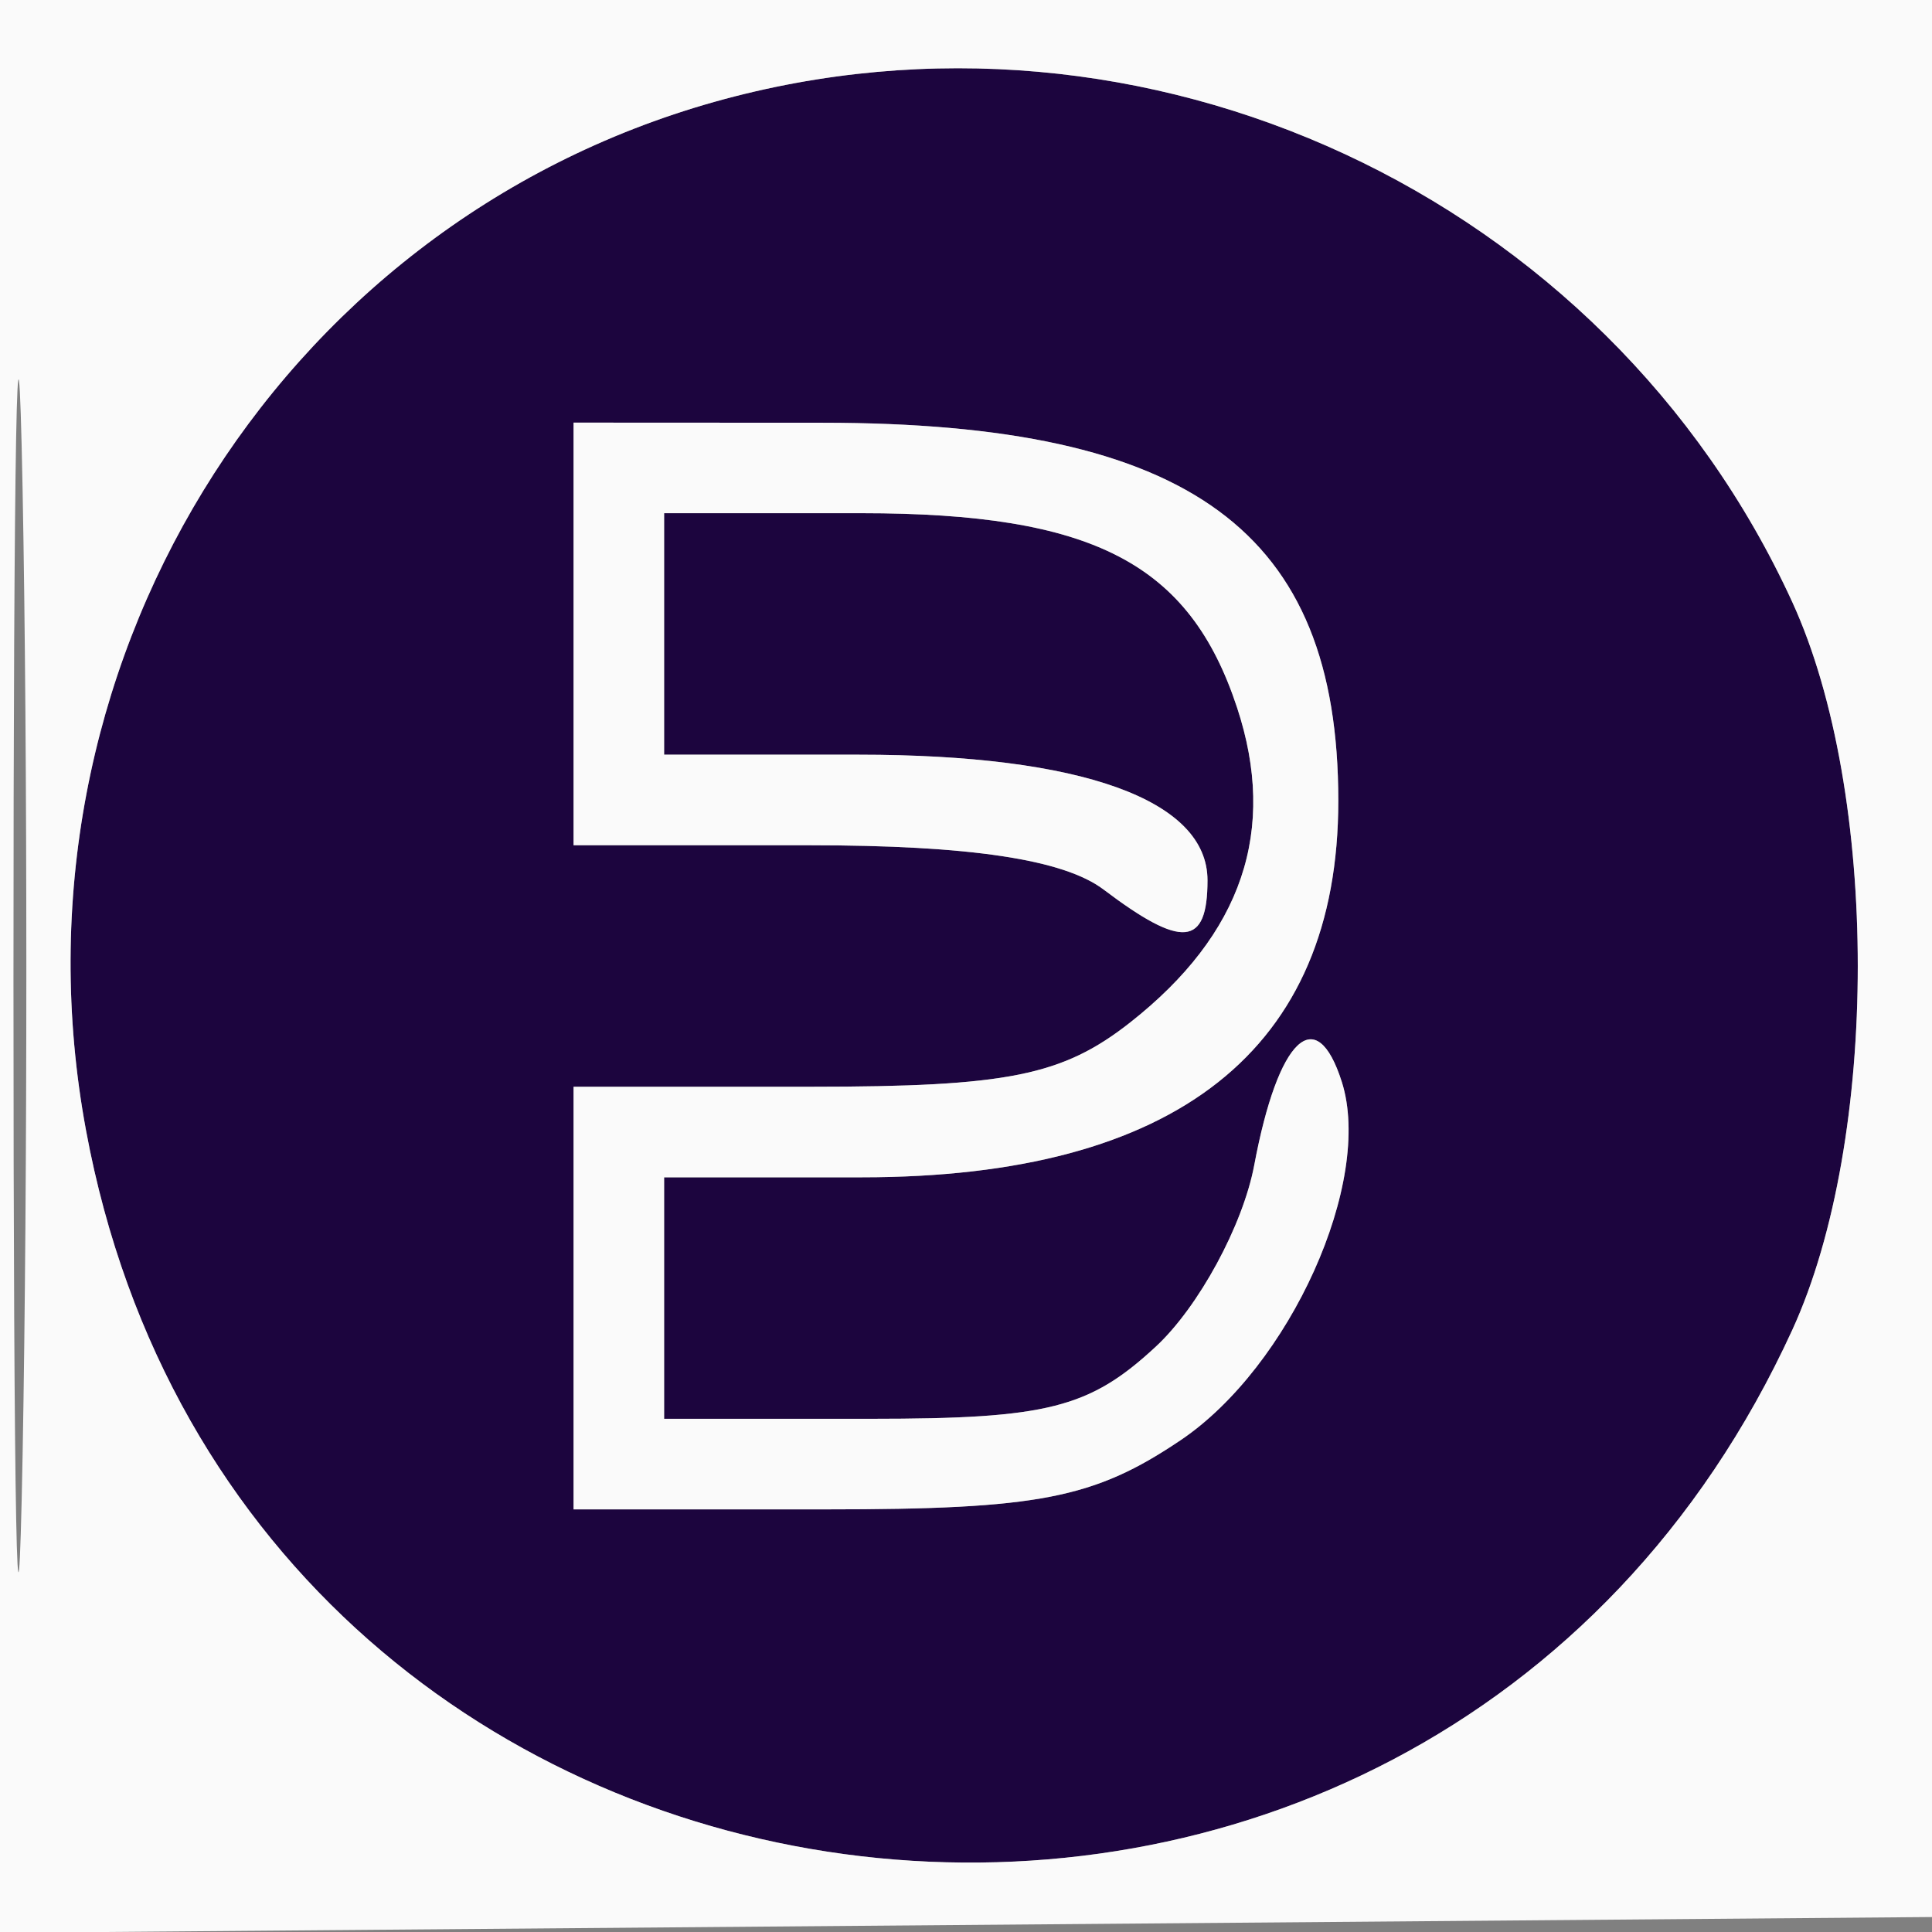
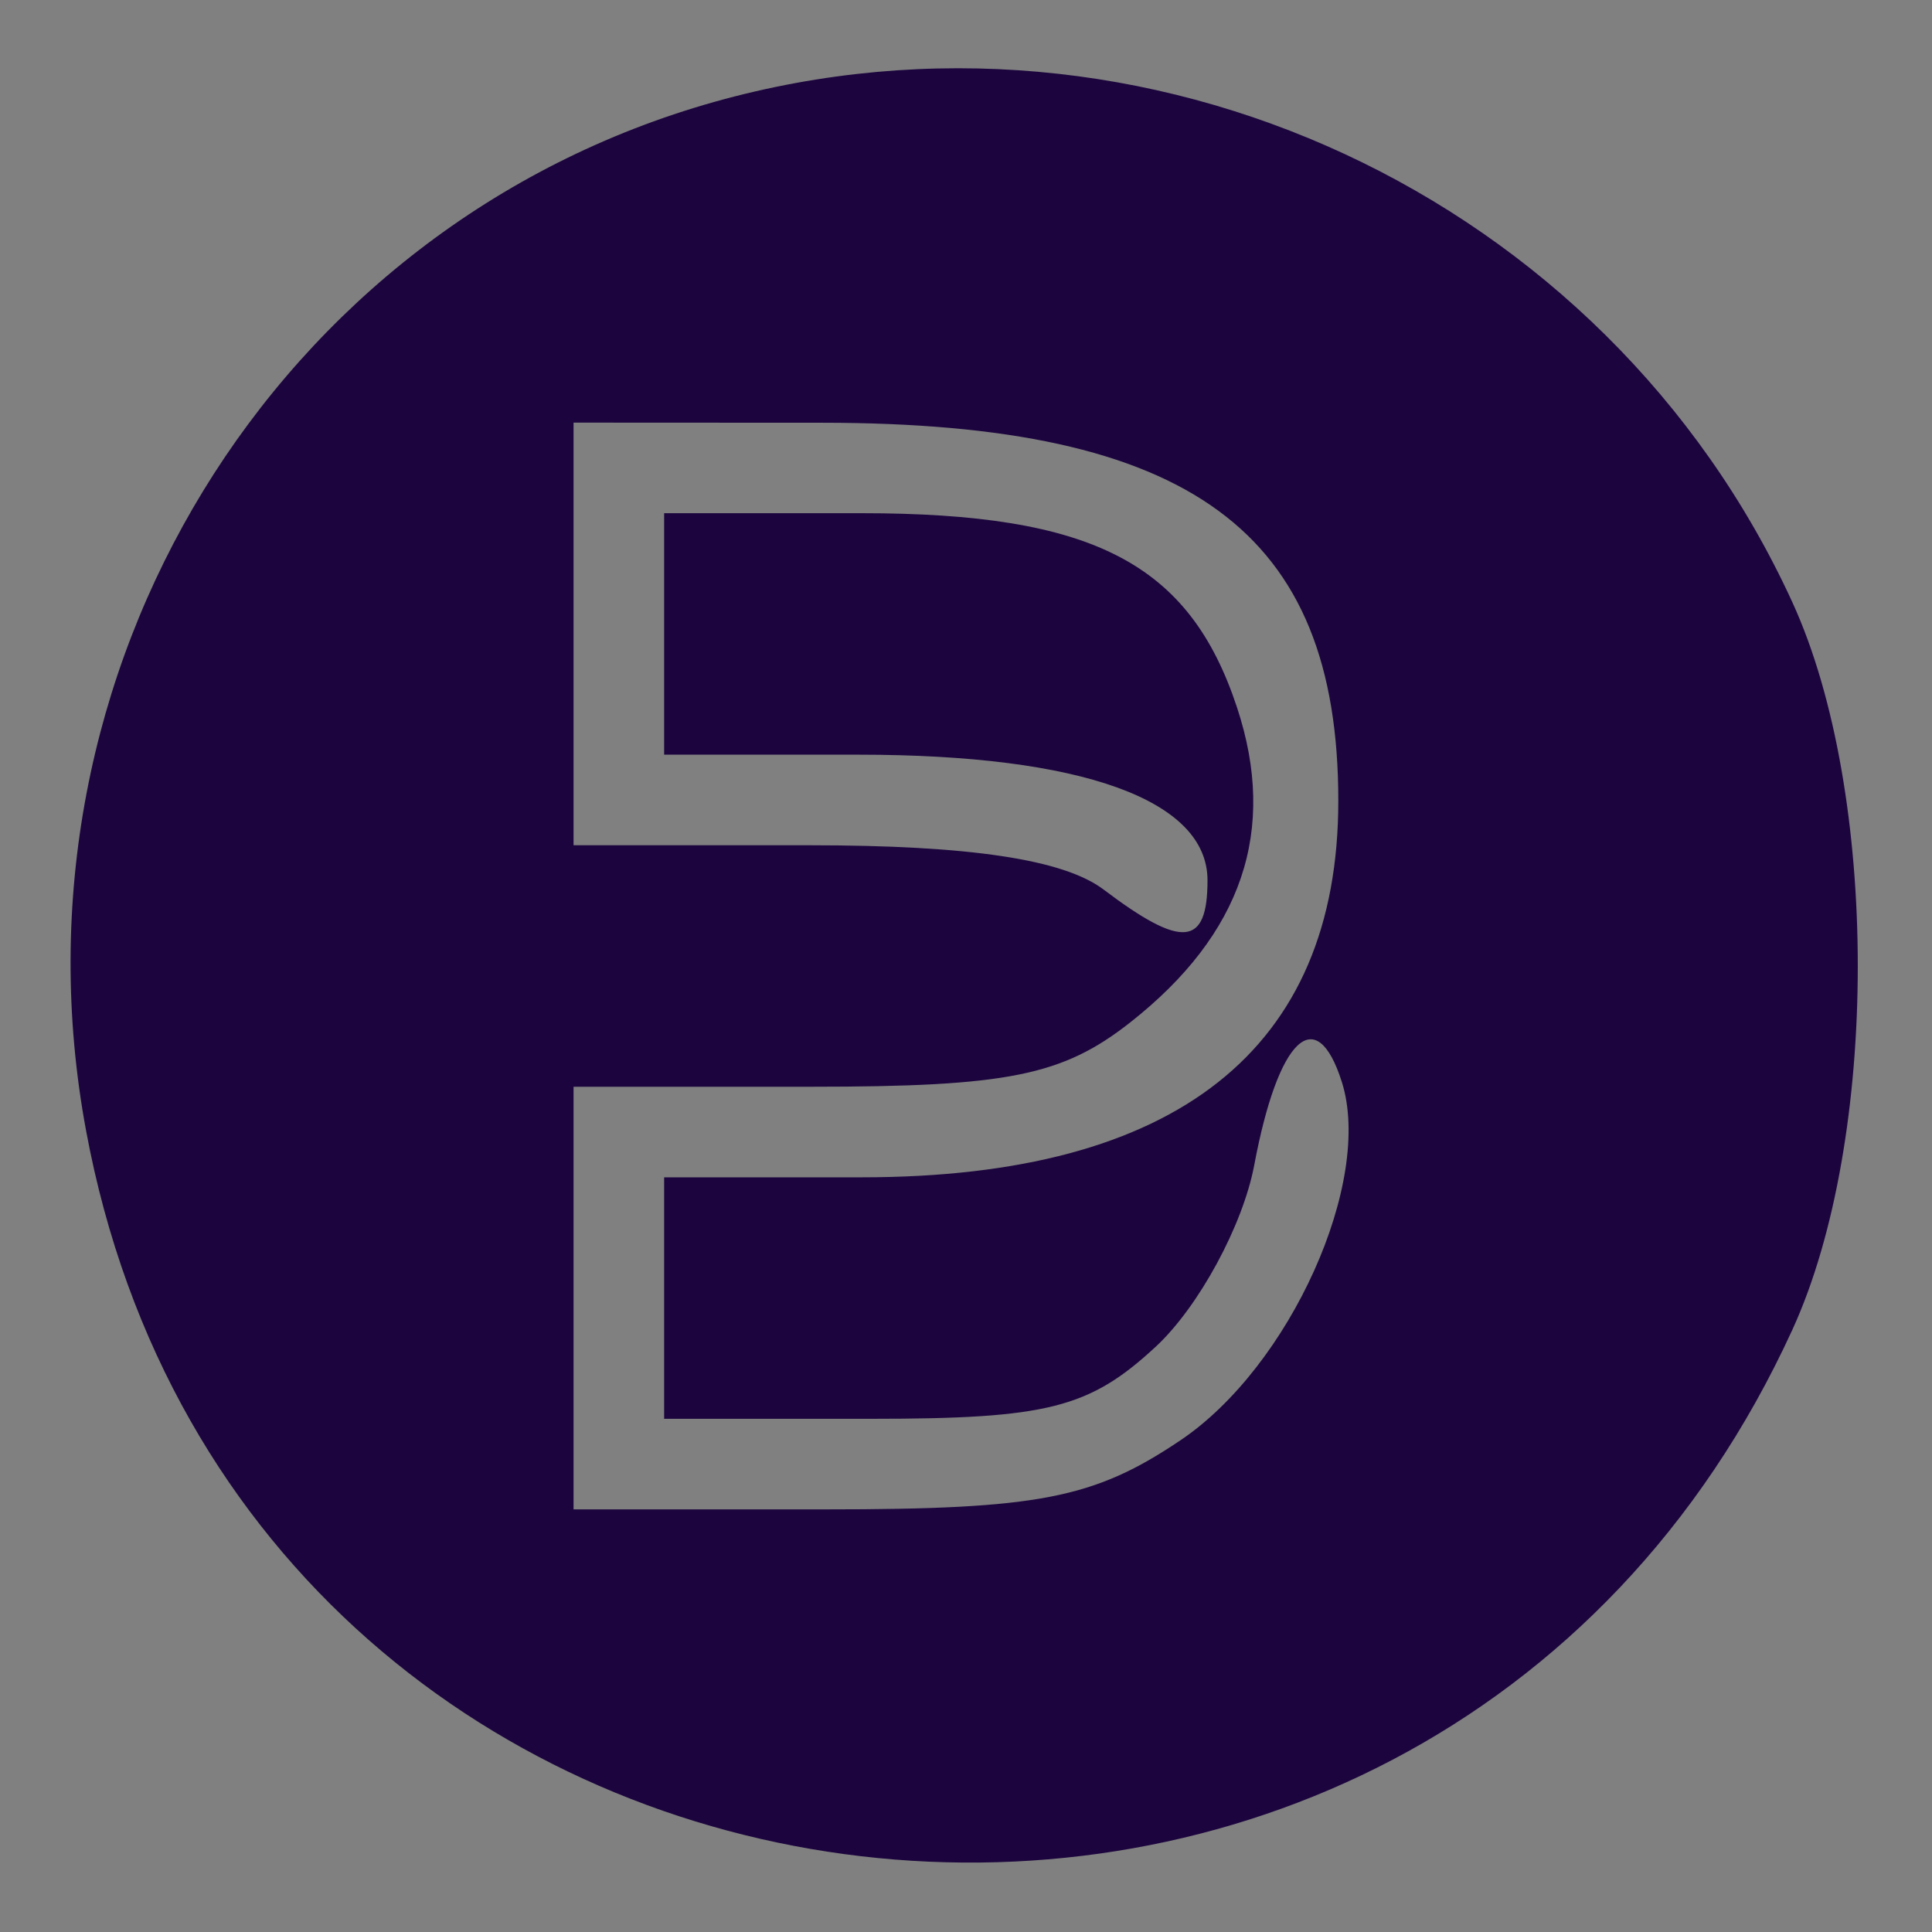
<svg xmlns="http://www.w3.org/2000/svg" width="64" height="64" viewBox="0 0 64 64" version="1.1">
  <rect x="0" y="0" width="64" height="64" fill="#808080" stroke="none" />
  <path d="M 23.672 3.373 C 9.080 7.475, 0.036 22.271, 2.849 37.443 C 8.165 66.125, 47.171 70.685, 59.374 44.051 C 62.264 37.741, 62.264 26.259, 59.374 19.949 C 53.196 6.465, 37.915 -0.630, 23.672 3.373 M 19 21 L 19 28 26.809 28 C 32.127 28, 35.237 28.468, 36.559 29.468 C 39.160 31.435, 40 31.360, 40 29.161 C 40 26.500, 35.838 25, 28.453 25 L 22 25 22 21 L 22 17 28.535 17 C 36.205 17, 39.400 18.653, 40.979 23.438 C 42.321 27.504, 41.153 30.948, 37.440 33.869 C 35.196 35.633, 33.378 36, 26.865 36 L 19 36 19 43 L 19 50 27.352 50 C 34.396 50, 36.237 49.642, 39.102 47.713 C 42.735 45.269, 45.496 39.138, 44.450 35.841 C 43.604 33.178, 42.339 34.380, 41.548 38.598 C 41.174 40.588, 39.707 43.293, 38.288 44.609 C 36.089 46.647, 34.696 47, 28.854 47 L 22 47 22 43 L 22 39 28.550 39 C 38.970 39, 44.333 34.762, 44.333 26.526 C 44.333 17.599, 39.436 14.009, 27.250 14.004 L 19 14 19 21" stroke="none" fill="#1c053e" fill-rule="evenodd" />
-   <path d="M 0 32.014 L 0 64.028 32.250 63.764 L 64.500 63.500 64.764 31.750 L 65.028 0 32.514 0 L 0 0 0 32.014 M 0.446 32.500 C 0.447 50.100, 0.583 57.159, 0.749 48.187 C 0.914 39.215, 0.914 24.815, 0.748 16.187 C 0.581 7.559, 0.446 14.900, 0.446 32.500 M 23.672 3.373 C 9.080 7.475, 0.036 22.271, 2.849 37.443 C 8.165 66.125, 47.171 70.685, 59.374 44.051 C 62.264 37.741, 62.264 26.259, 59.374 19.949 C 53.196 6.465, 37.915 -0.630, 23.672 3.373 M 19 21 L 19 28 26.809 28 C 32.127 28, 35.237 28.468, 36.559 29.468 C 39.160 31.435, 40 31.360, 40 29.161 C 40 26.500, 35.838 25, 28.453 25 L 22 25 22 21 L 22 17 28.535 17 C 36.205 17, 39.400 18.653, 40.979 23.438 C 42.321 27.504, 41.153 30.948, 37.440 33.869 C 35.196 35.633, 33.378 36, 26.865 36 L 19 36 19 43 L 19 50 27.352 50 C 34.396 50, 36.237 49.642, 39.102 47.713 C 42.735 45.269, 45.496 39.138, 44.450 35.841 C 43.604 33.178, 42.339 34.380, 41.548 38.598 C 41.174 40.588, 39.707 43.293, 38.288 44.609 C 36.089 46.647, 34.696 47, 28.854 47 L 22 47 22 43 L 22 39 28.550 39 C 38.970 39, 44.333 34.762, 44.333 26.526 C 44.333 17.599, 39.436 14.009, 27.250 14.004 L 19 14 19 21" stroke="none" fill="#fafafa" fill-rule="evenodd" />
</svg>